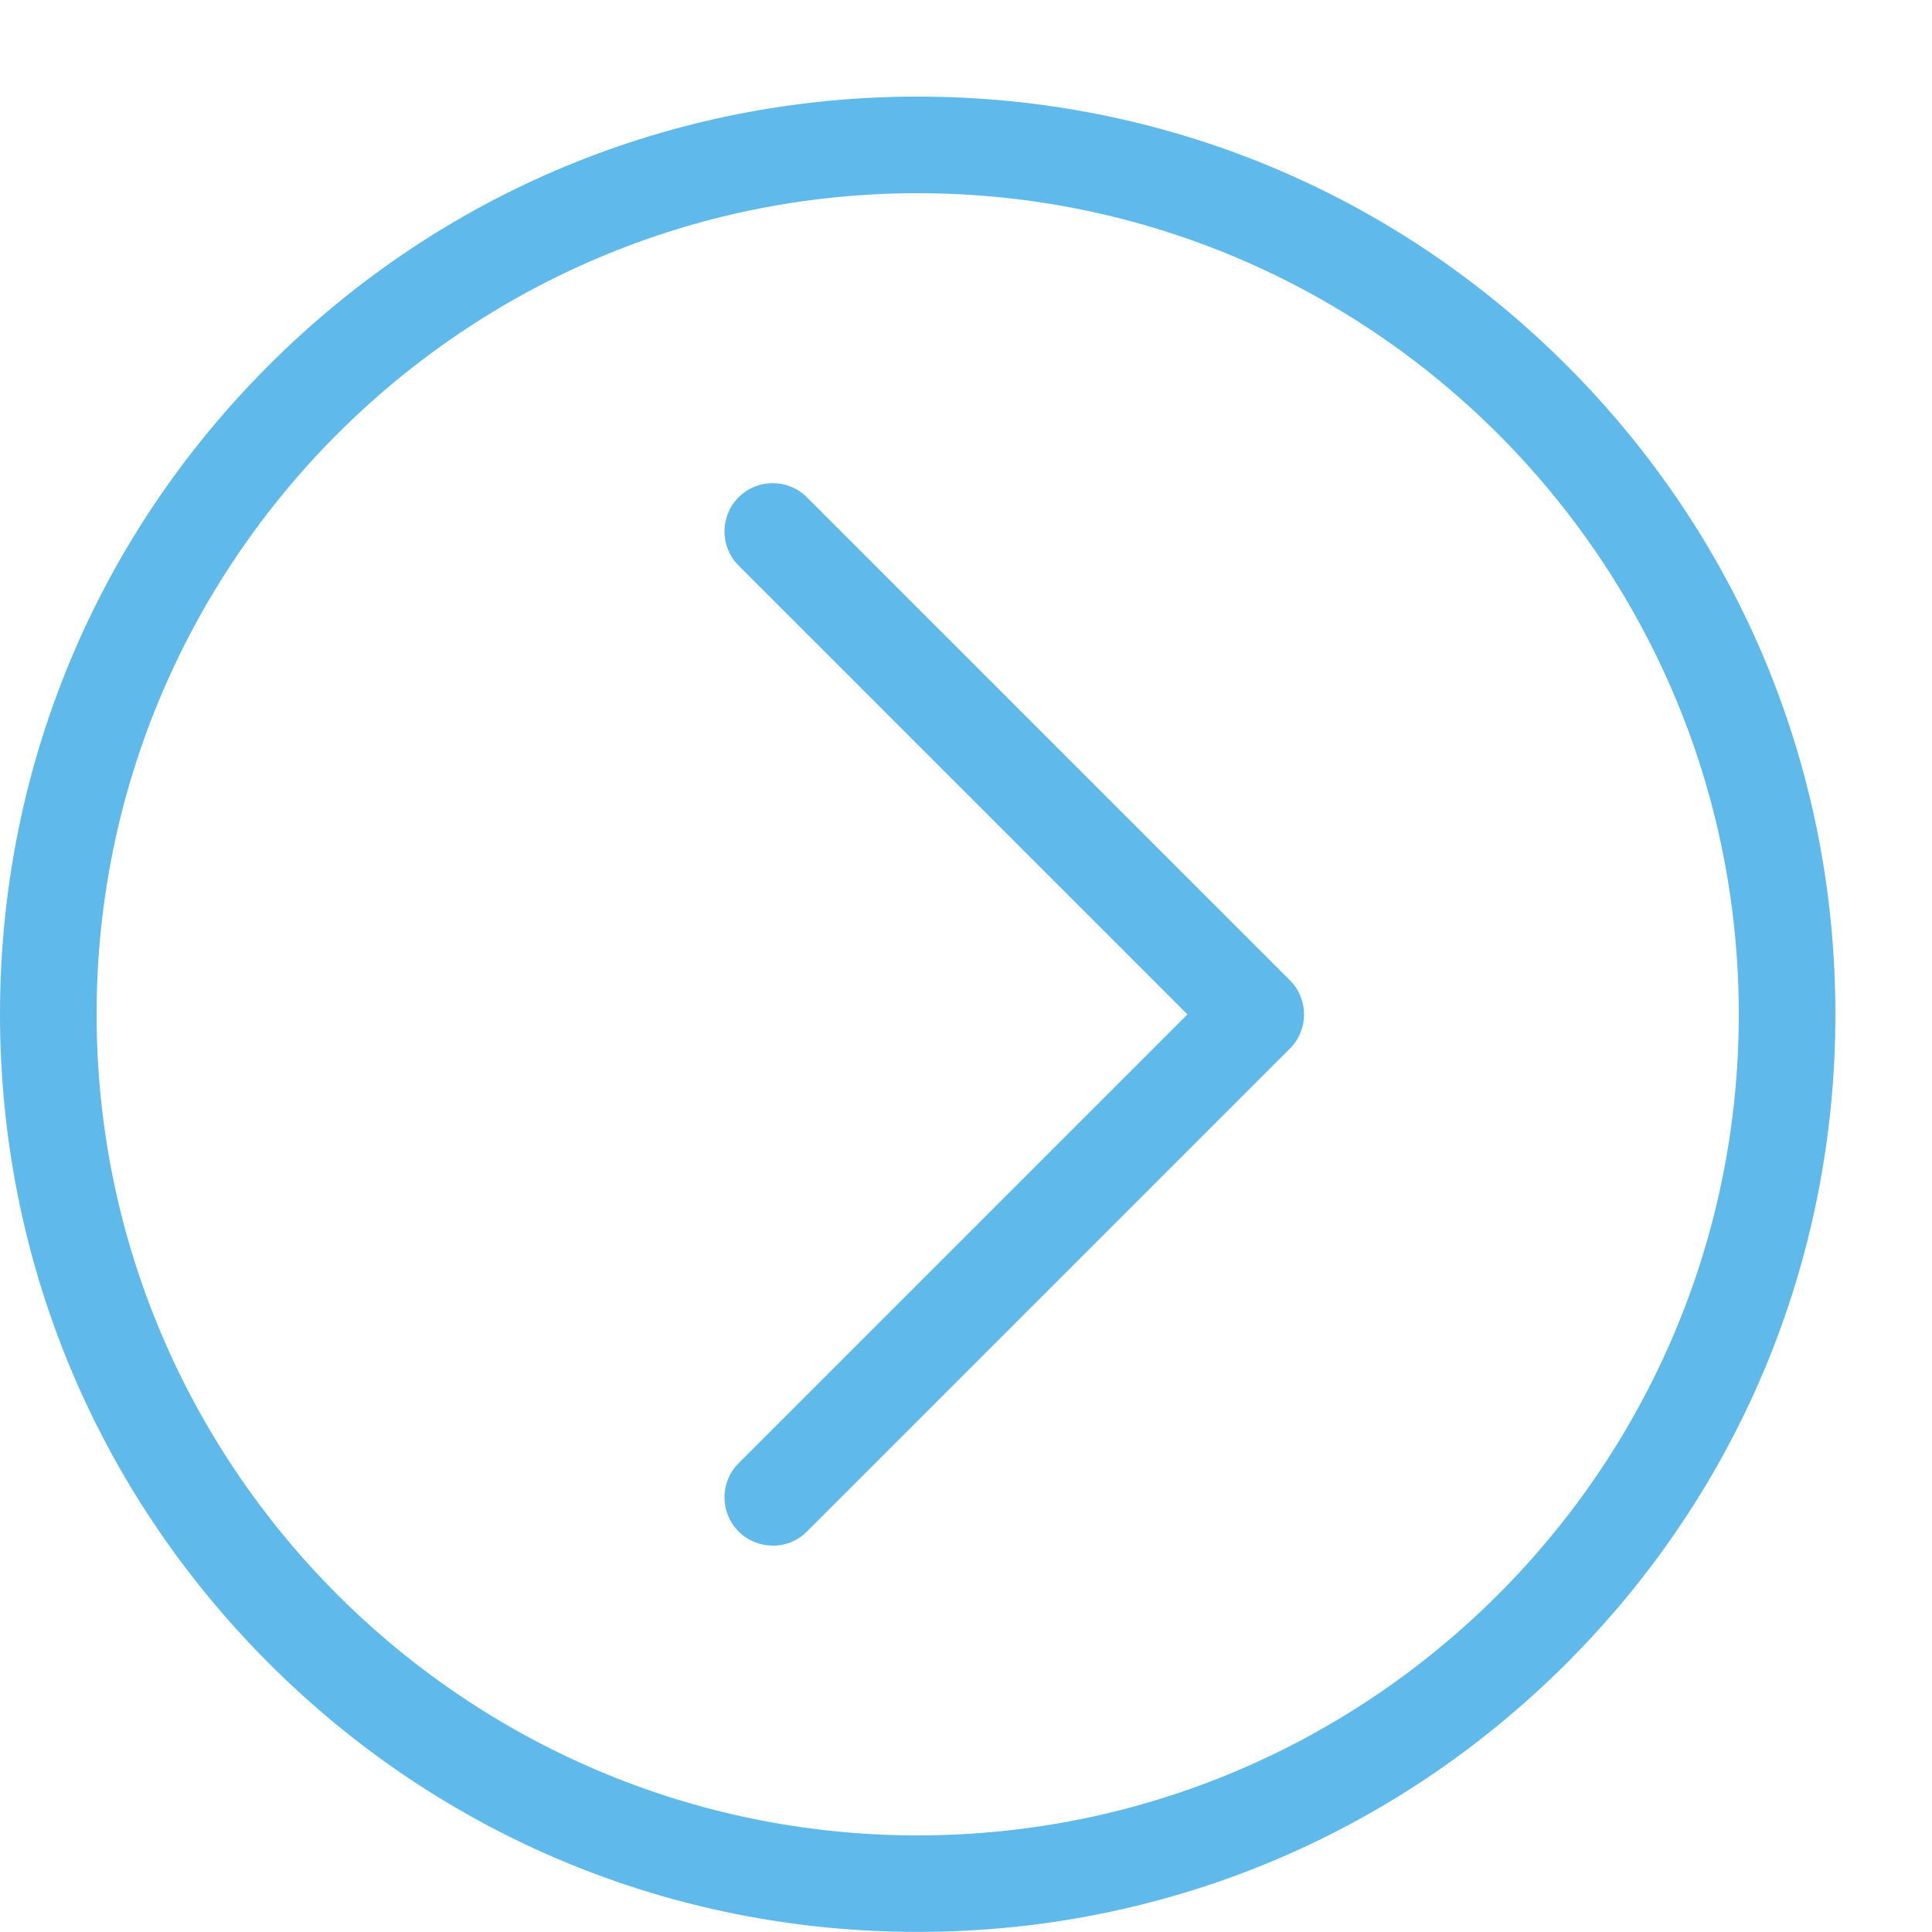
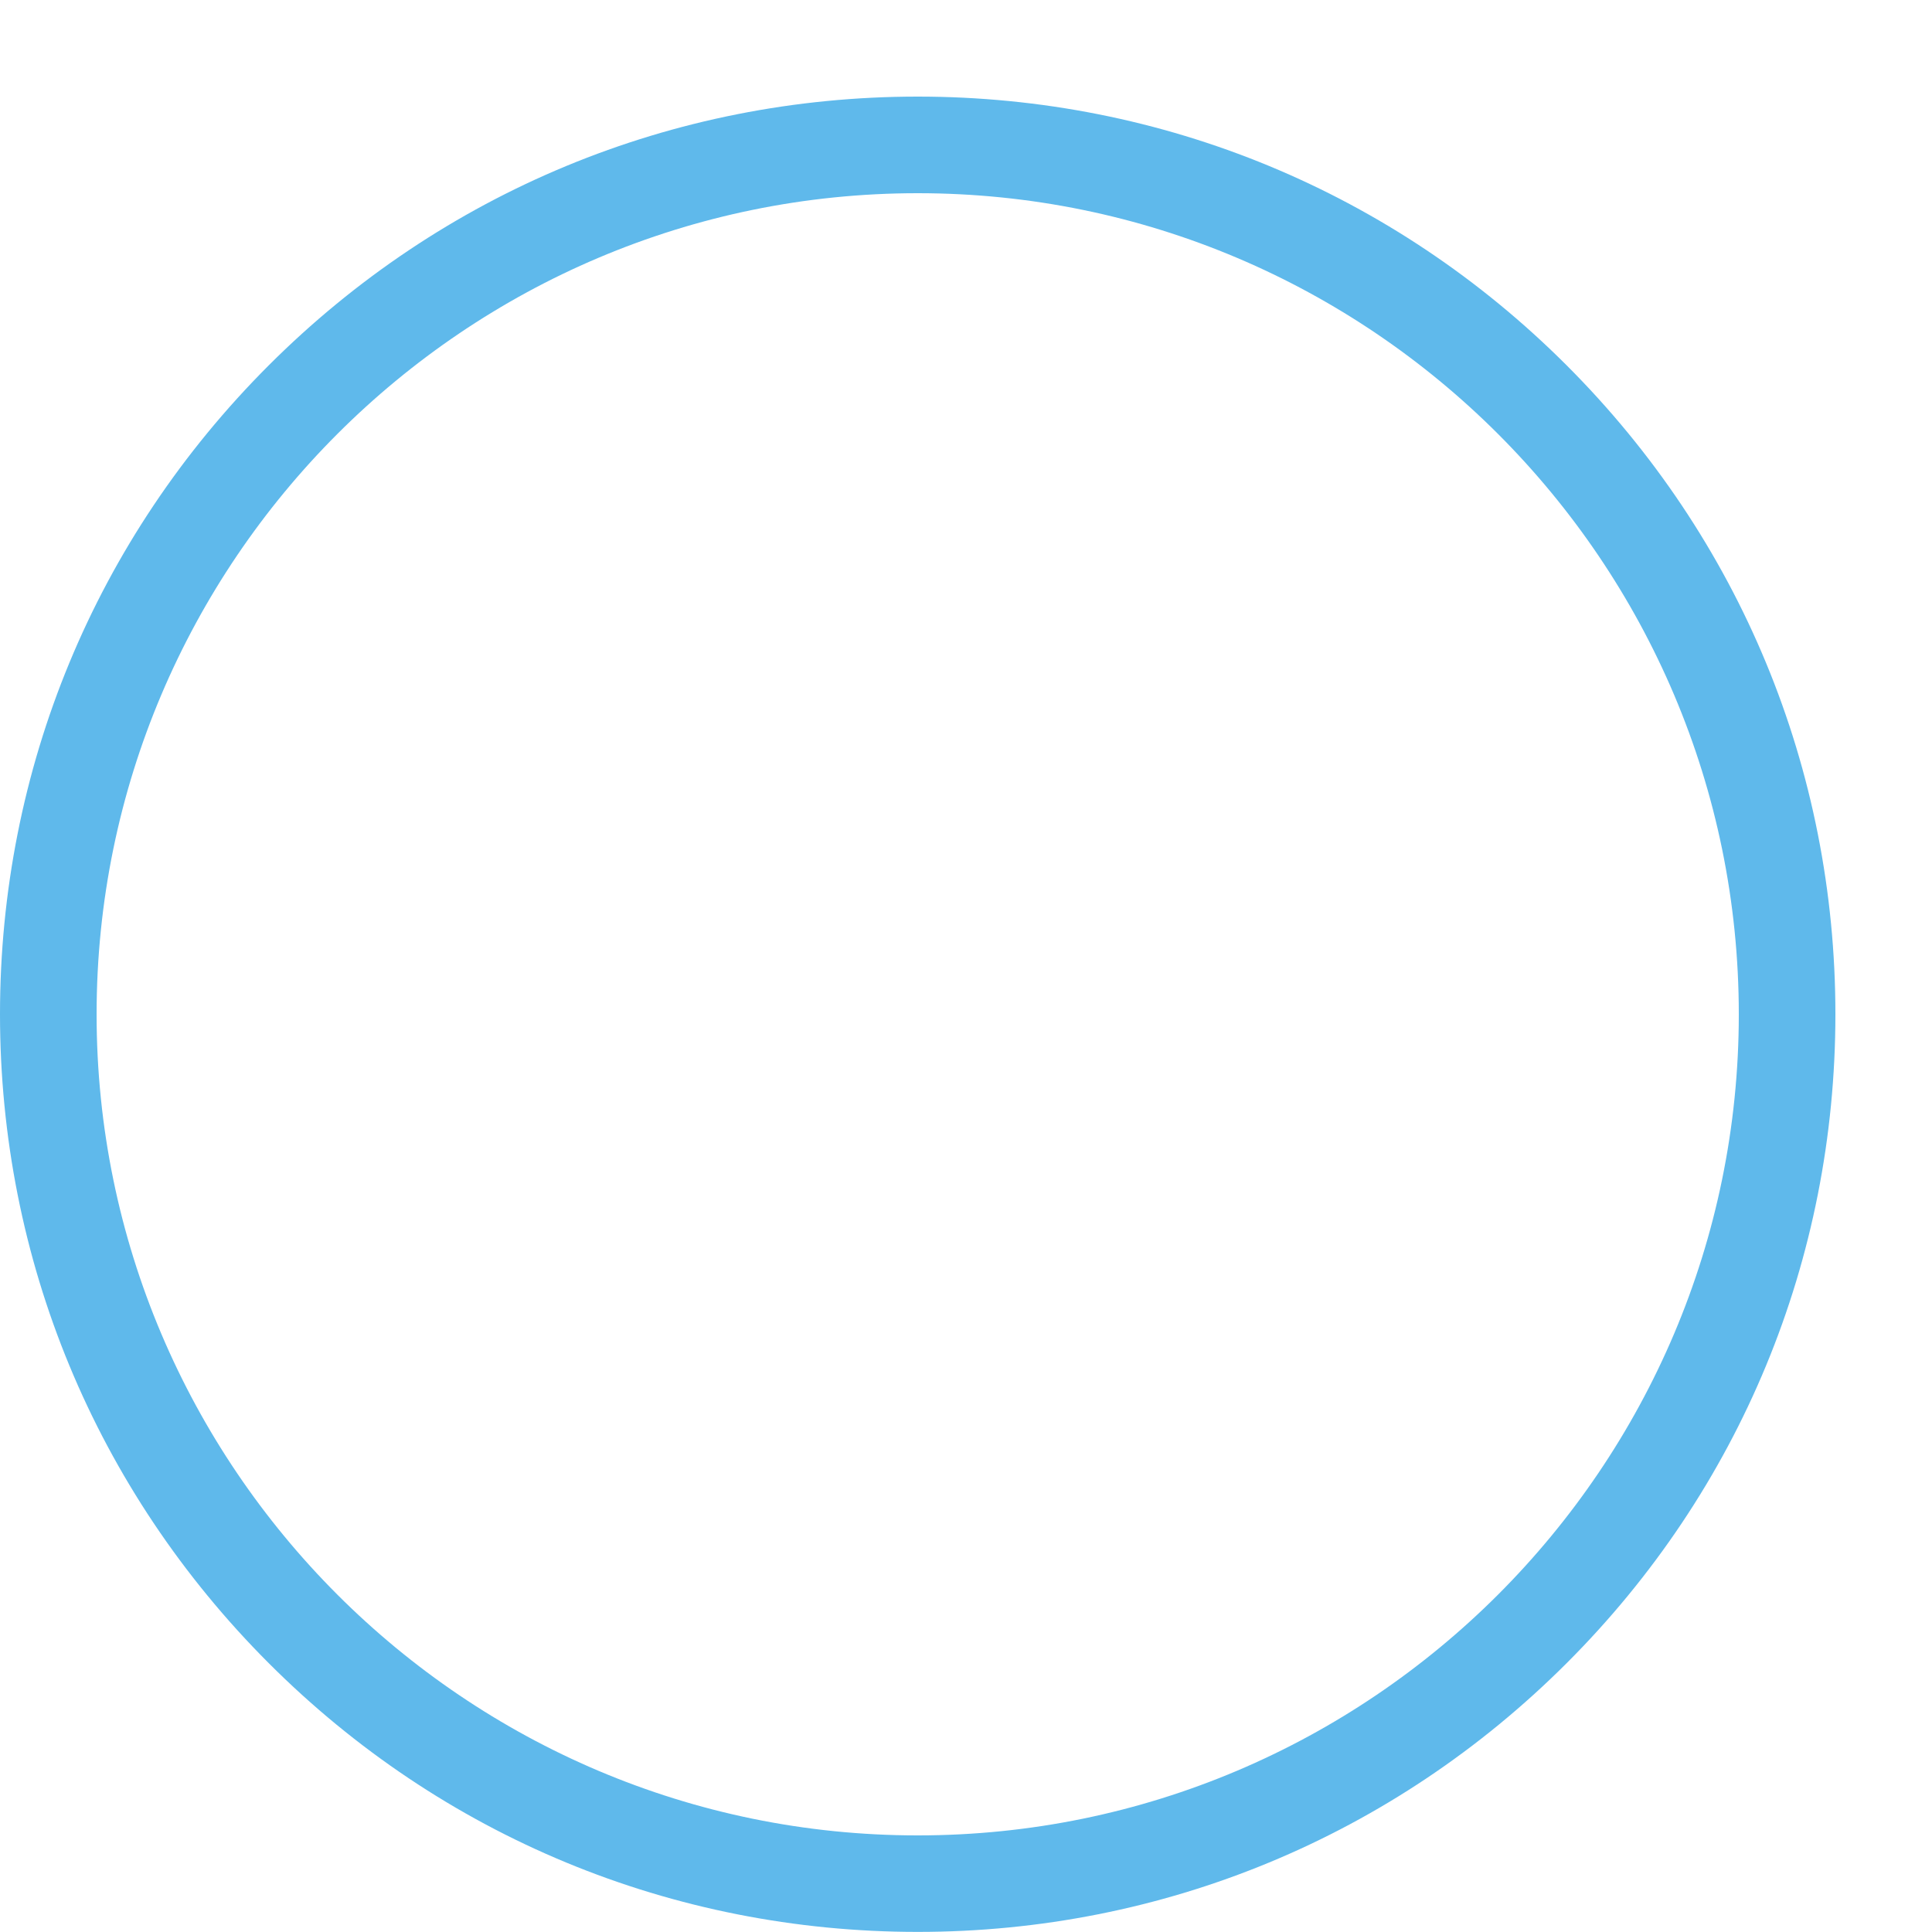
<svg xmlns="http://www.w3.org/2000/svg" height="20" viewBox="0 0 20 20" width="20">
  <g fill="#5fb9eb">
    <path d="m16.218 3.782c-1.794-1.794-4.18-2.782-6.718-2.782s-4.923.988-6.718 2.782-2.782 4.18-2.782 6.717.988 4.923 2.782 6.718 4.18 2.782 6.718 2.782 4.923-.988 6.718-2.782 2.782-4.18 2.782-6.718-.988-4.923-2.782-6.717zm-6.718 15.218c-4.687 0-8.5-3.813-8.5-8.5s3.813-8.5 8.5-8.5 8.5 3.813 8.5 8.5-3.813 8.5-8.5 8.5z" />
-     <path d="m8 16c-.128 0-.256-.049-.354-.146-.195-.195-.195-.512 0-.707l4.646-4.646-4.646-4.646c-.195-.195-.195-.512 0-.707s.512-.195.707 0l5 5c.195.195.195.512 0 .707l-5 5c-.098.098-.226.146-.354.146z" />
  </g>
</svg>